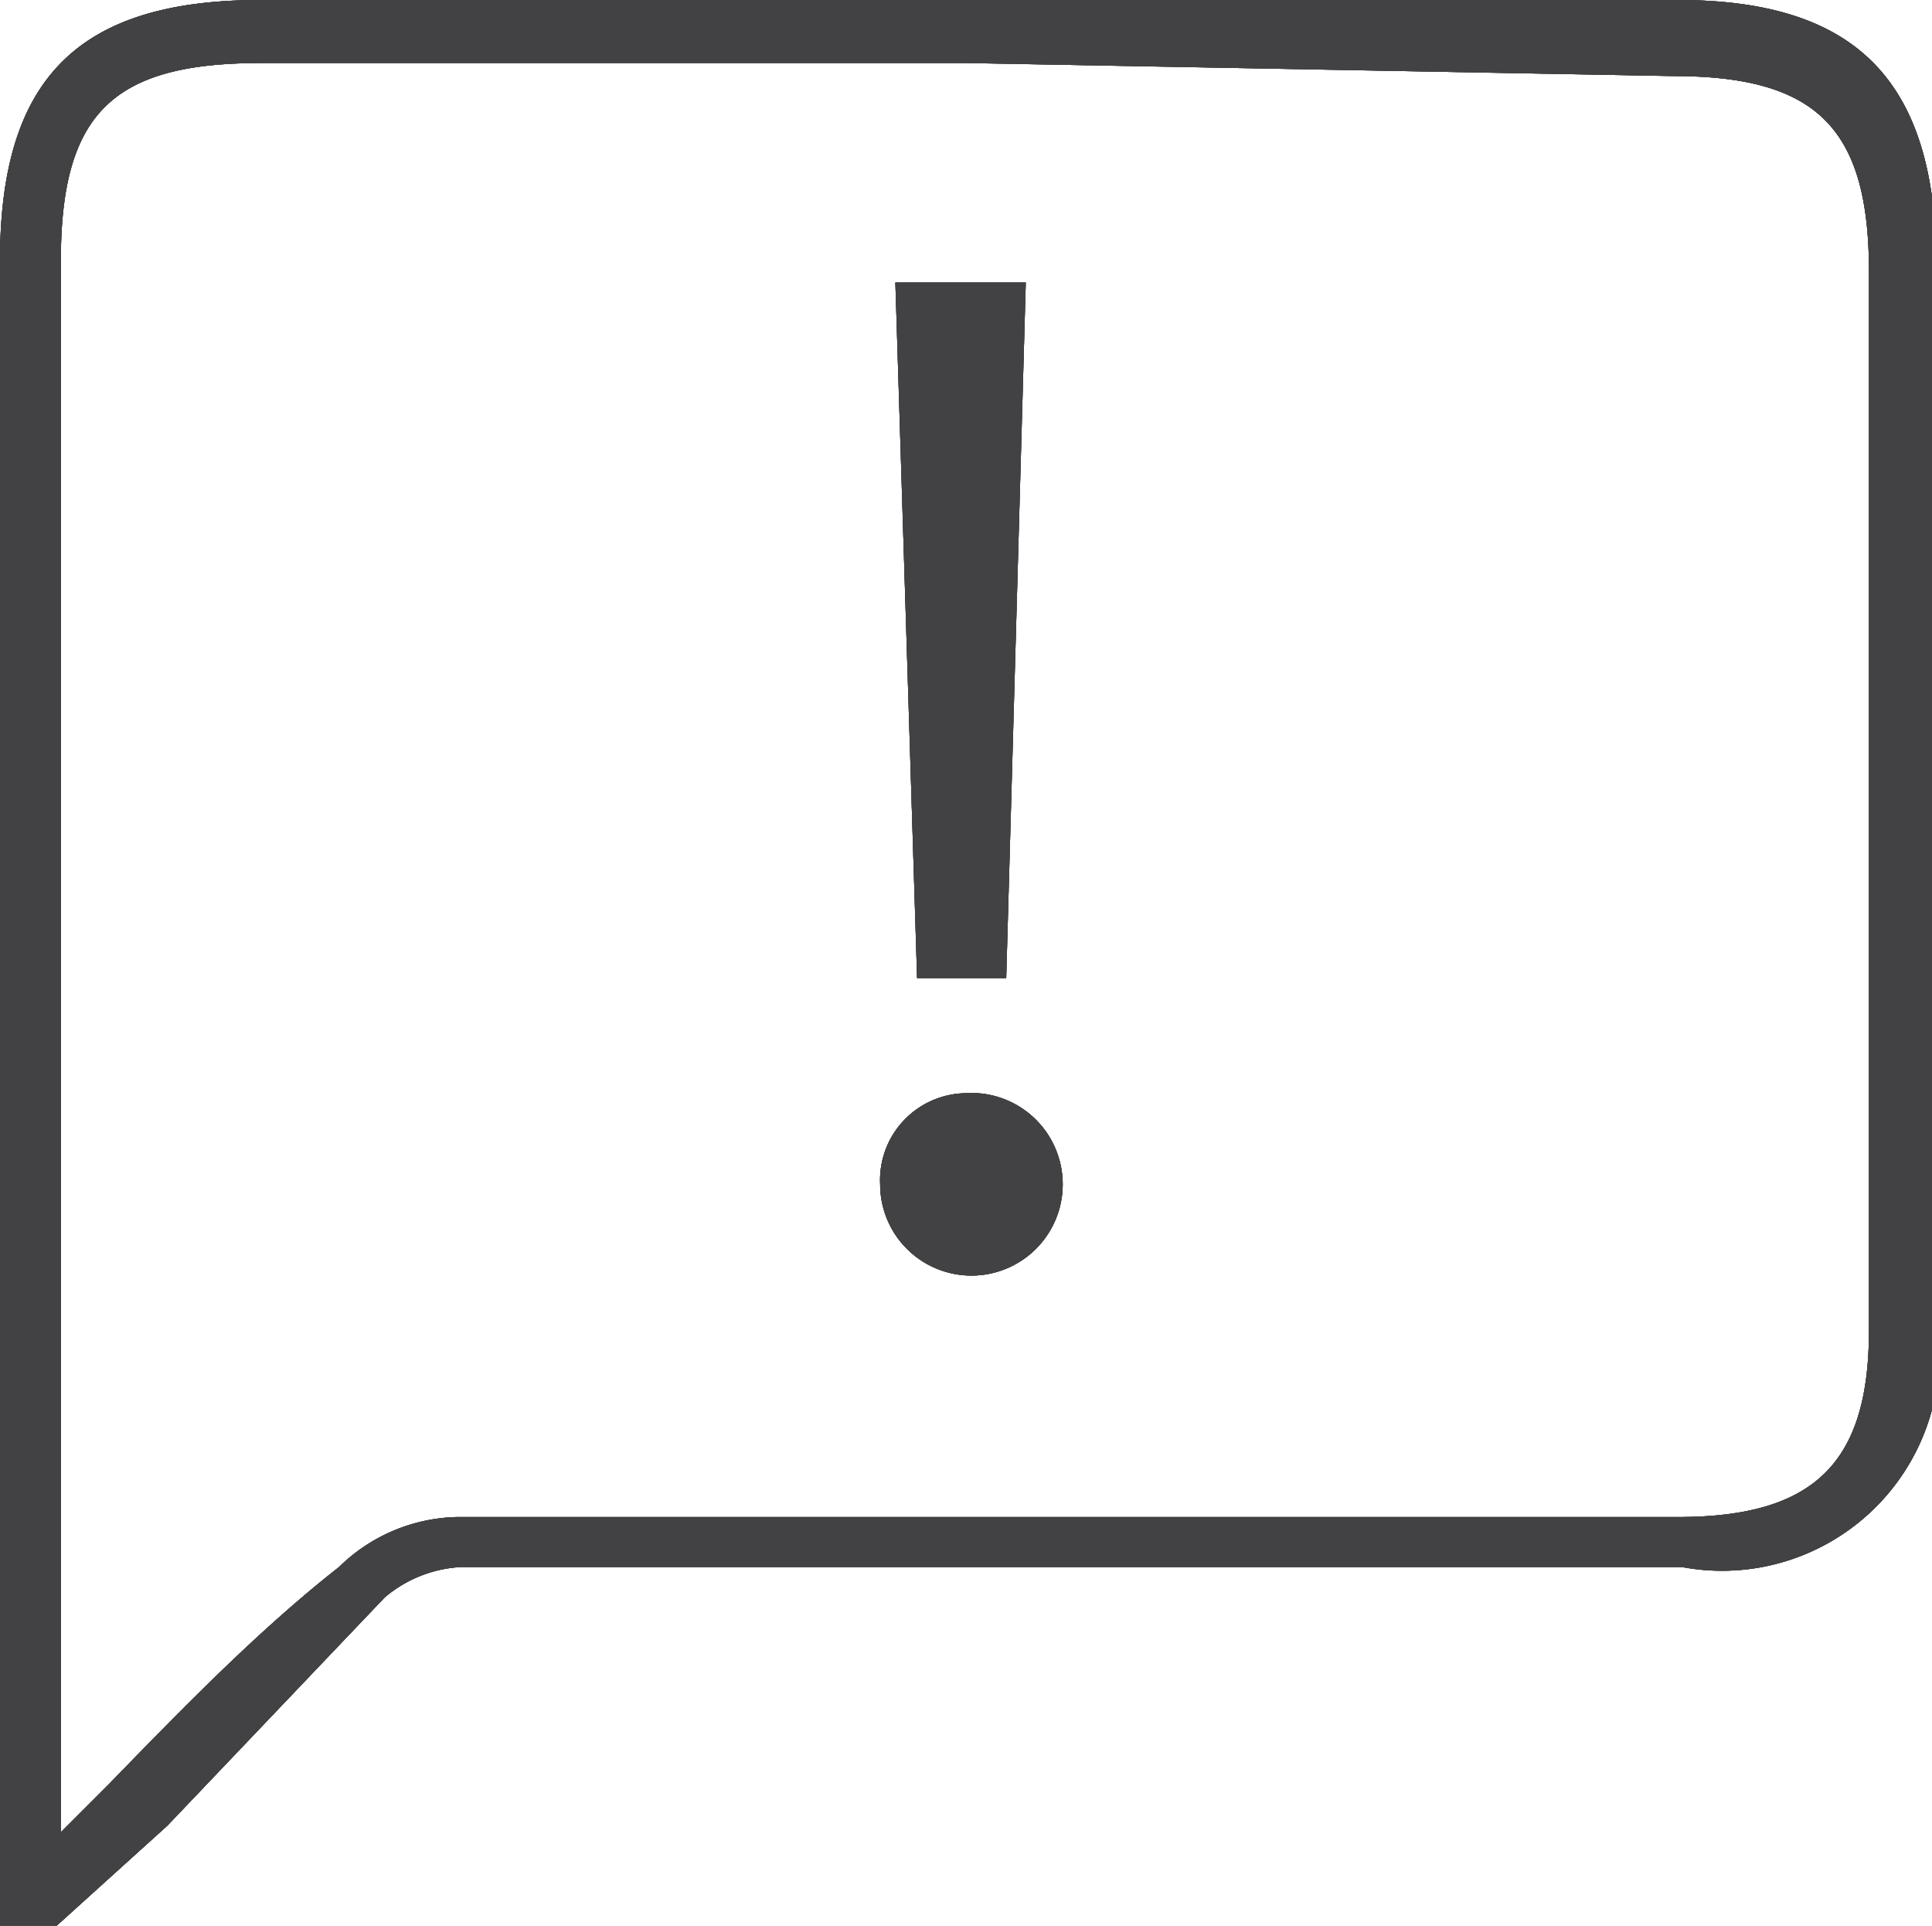
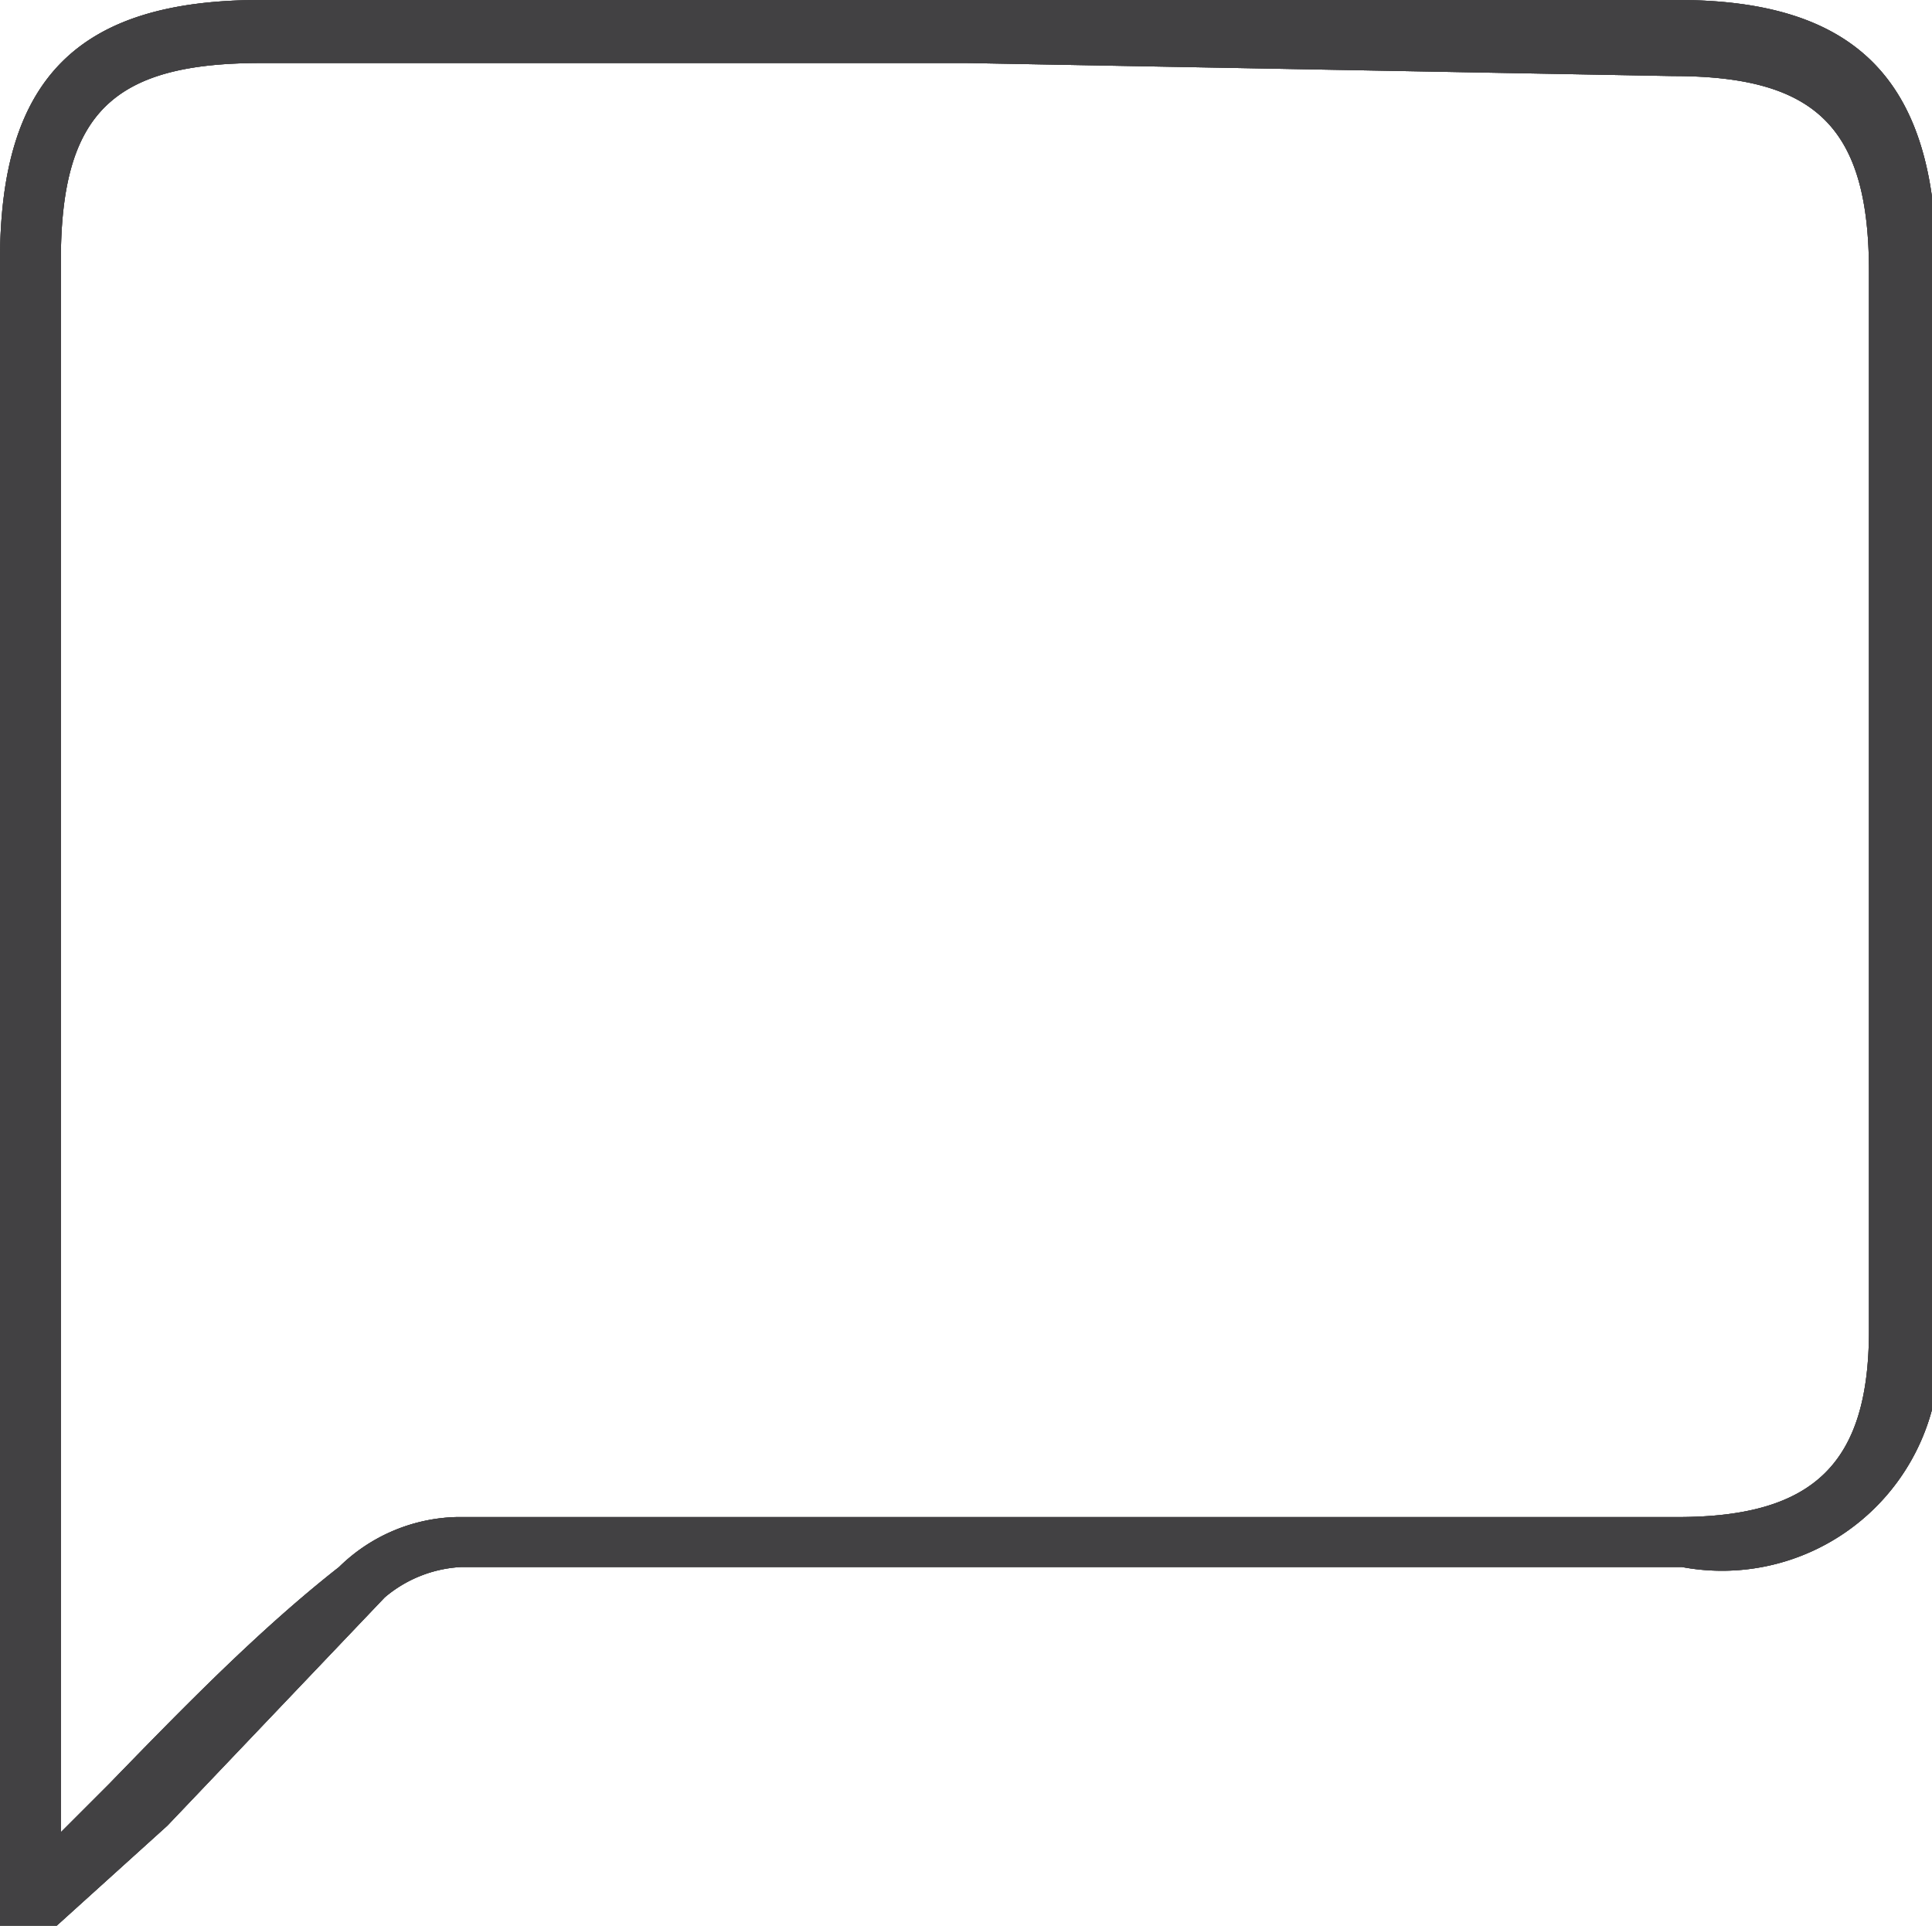
<svg xmlns="http://www.w3.org/2000/svg" id="Layer_1" data-name="Layer 1" viewBox="0 0 8.89 8.86">
  <defs>
    <style>.cls-1{fill:#424143;}</style>
  </defs>
  <path class="cls-1" d="M491.53,517.57l-.08,0-.08,0-.09,0V509.9c0-.84.36-1.2,1.2-1.2H499c.82,0,1.18.37,1.19,1.19v4.87a1,1,0,0,1-1.17,1.15h-5.62a.59.59,0,0,0-.35.14l-1,1.05Zm4.2-8.58h-3.25c-.68,0-.92.23-.92.91v7.23l.22-.22c.34-.35.69-.71,1.06-1a.8.8,0,0,1,.54-.23H499c.63,0,.88-.25.88-.86v-4.87c0-.66-.24-.9-.9-.9Z" transform="translate(-491.28 -508.7)" />
-   <path class="cls-1" d="M495.33,514.15a.4.4,0,0,1,.39-.42.42.42,0,1,1-.39.42Zm.17-.95-.1-3.2H496l-.09,3.2Z" transform="translate(-491.28 -508.7)" />
  <path class="cls-1" d="M491.53,517.57l-.08,0-.08,0-.09,0V509.9c0-.84.36-1.2,1.2-1.2H499c.82,0,1.18.37,1.19,1.19v4.87a1,1,0,0,1-1.17,1.15h-5.62a.59.59,0,0,0-.35.14l-1,1.05Zm4.2-8.58h-3.25c-.68,0-.92.23-.92.91v7.23l.22-.22c.34-.35.69-.71,1.06-1a.8.8,0,0,1,.54-.23H499c.63,0,.88-.25.88-.86v-4.87c0-.66-.24-.9-.9-.9Z" transform="translate(-491.28 -508.7)" />
-   <path class="cls-1" d="M495.33,514.15a.4.4,0,0,1,.39-.42.42.42,0,1,1-.39.42Zm.17-.95-.1-3.2H496l-.09,3.2Z" transform="translate(-491.28 -508.7)" />
  <path class="cls-1" d="M491.53,517.57l-.08,0-.08,0-.09,0V509.9c0-.84.36-1.2,1.2-1.2H499c.82,0,1.18.37,1.19,1.19v4.87a1,1,0,0,1-1.17,1.15h-5.62a.59.59,0,0,0-.35.14l-1,1.05Zm4.2-8.58h-3.25c-.68,0-.92.23-.92.91v7.23l.22-.22c.34-.35.69-.71,1.06-1a.8.8,0,0,1,.54-.23H499c.63,0,.88-.25.88-.86v-4.87c0-.66-.24-.9-.9-.9Z" transform="translate(-491.28 -508.7)" />
-   <path class="cls-1" d="M495.33,514.15a.4.4,0,0,1,.39-.42.42.42,0,1,1-.39.42Zm.17-.95-.1-3.2H496l-.09,3.2Z" transform="translate(-491.28 -508.7)" />
-   <path class="cls-1" d="M491.53,517.57l-.08,0-.08,0-.09,0V509.9c0-.84.36-1.2,1.2-1.2H499c.82,0,1.18.37,1.19,1.19v4.87a1,1,0,0,1-1.17,1.15h-5.62a.59.59,0,0,0-.35.14l-1,1.05Zm4.2-8.58h-3.25c-.68,0-.92.23-.92.91v7.23l.22-.22c.34-.35.69-.71,1.06-1a.8.8,0,0,1,.54-.23H499c.63,0,.88-.25.88-.86v-4.87c0-.66-.24-.9-.9-.9Z" transform="translate(-491.28 -508.7)" />
-   <path class="cls-1" d="M495.33,514.15a.4.4,0,0,1,.39-.42.42.42,0,1,1-.39.42Zm.17-.95-.1-3.2H496l-.09,3.2Z" transform="translate(-491.28 -508.7)" />
</svg>